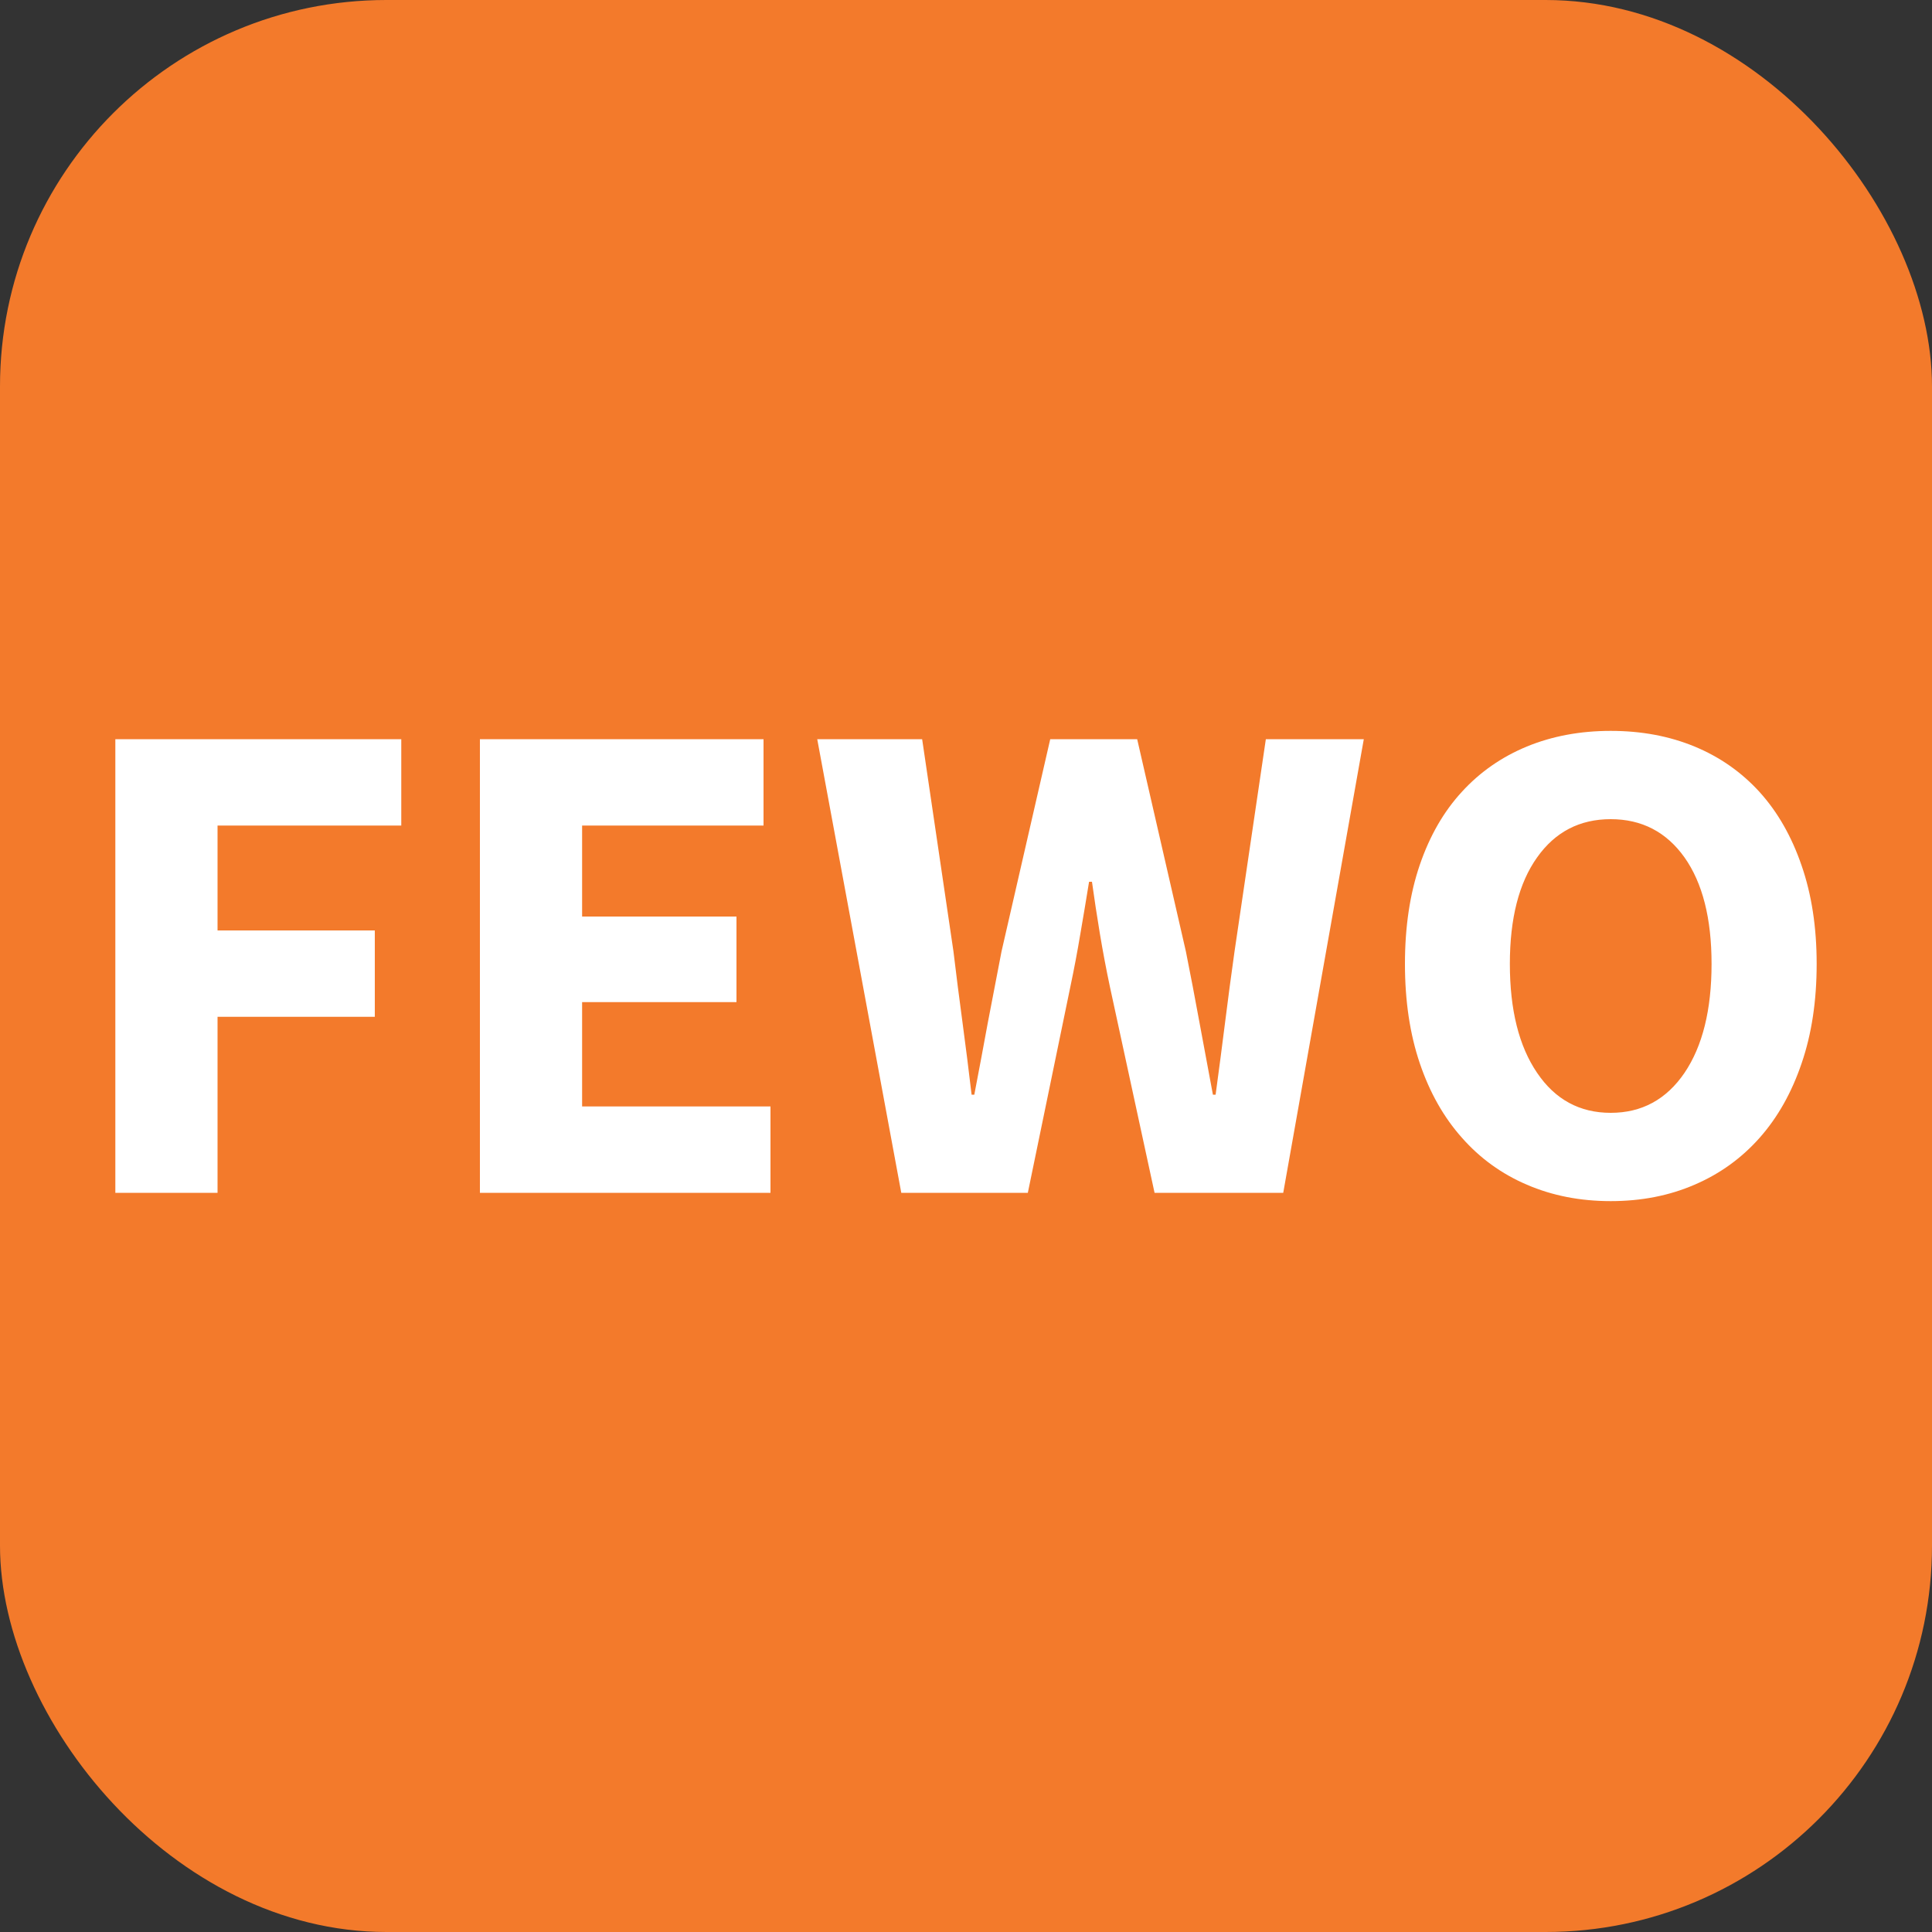
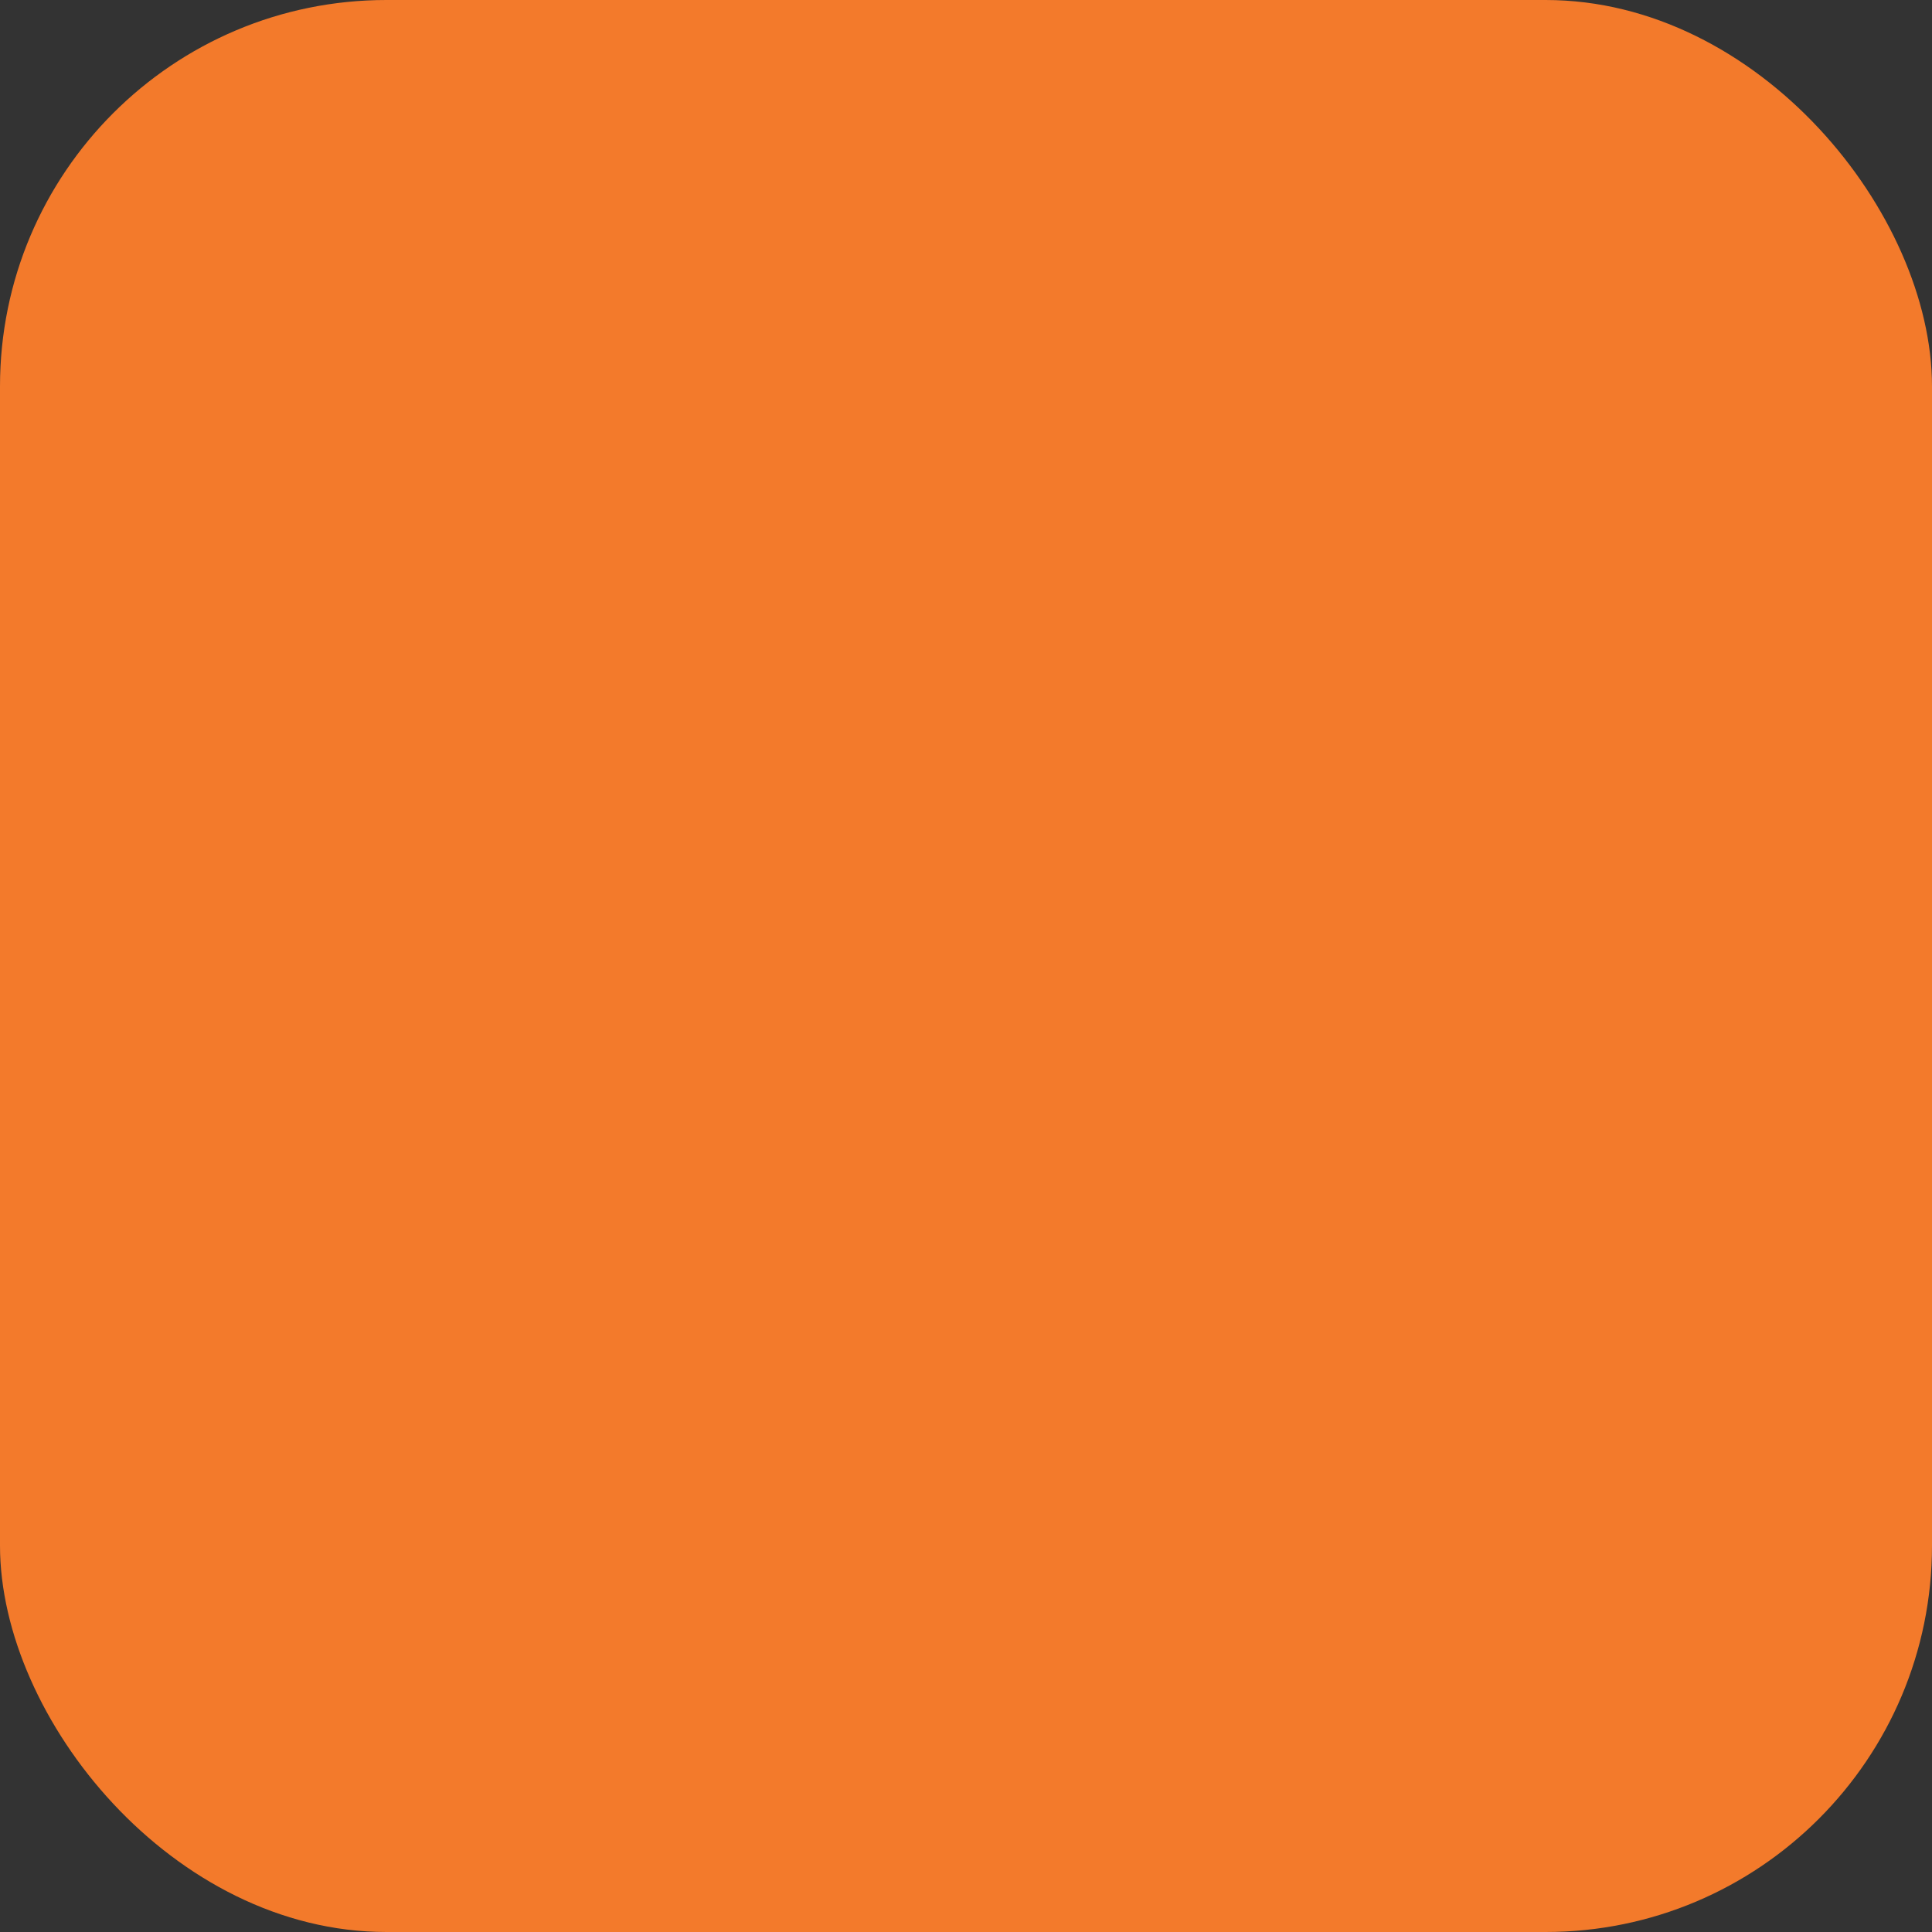
<svg xmlns="http://www.w3.org/2000/svg" width="256" height="256" viewBox="0 0 100 100">
  <rect x="0" y="0" width="100" height="100" fill="#333333" stroke="none" />
  <rect width="100" height="100" rx="20" fill="#f37a2b" />
-   <path d="M11.26 61.74L5.97 61.74L5.97 38.26L20.77 38.26L20.77 42.73L11.26 42.73L11.26 48.16L19.40 48.16L19.40 52.63L11.26 52.63L11.26 61.74ZM39.88 61.74L24.84 61.74L24.84 38.26L39.52 38.26L39.52 42.73L30.13 42.73L30.13 47.44L38.12 47.44L38.12 51.87L30.13 51.87L30.13 57.27L39.88 57.27L39.88 61.74ZM53.20 61.74L46.65 61.74L42.30 38.26L47.73 38.26L49.35 49.24Q49.57 51.08 49.82 52.93Q50.07 54.79 50.29 56.66L50.29 56.66L50.43 56.66Q50.79 54.79 51.13 52.93Q51.48 51.08 51.84 49.24L51.84 49.24L54.36 38.26L58.86 38.26L61.38 49.24Q61.74 51.04 62.08 52.90Q62.42 54.75 62.78 56.66L62.78 56.66L62.92 56.66Q63.18 54.75 63.41 52.92Q63.64 51.08 63.90 49.24L63.90 49.24L65.52 38.26L70.59 38.26L66.42 61.74L59.76 61.74L57.45 51.08Q57.16 49.71 56.93 48.33Q56.70 46.94 56.52 45.64L56.52 45.64L56.37 45.64Q56.16 46.94 55.92 48.33Q55.69 49.71 55.40 51.08L55.40 51.08L53.20 61.74ZM83.37 62.17L83.37 62.17Q81.00 62.17 79.03 61.32Q77.07 60.48 75.67 58.89Q74.26 57.31 73.49 55.04Q72.72 52.77 72.72 49.89L72.72 49.89Q72.72 47.01 73.49 44.76Q74.26 42.51 75.67 40.98Q77.07 39.45 79.03 38.64Q81.00 37.83 83.37 37.83L83.37 37.83Q85.75 37.83 87.71 38.64Q89.67 39.45 91.08 41.00Q92.48 42.55 93.25 44.80Q94.03 47.05 94.03 49.89L94.03 49.89Q94.03 52.77 93.25 55.04Q92.48 57.31 91.08 58.89Q89.67 60.48 87.71 61.32Q85.75 62.17 83.37 62.17ZM83.37 57.60L83.37 57.60Q85.78 57.60 87.19 55.53Q88.59 53.46 88.59 49.89L88.59 49.89Q88.59 46.36 87.19 44.38Q85.78 42.40 83.37 42.40L83.37 42.40Q80.96 42.40 79.56 44.38Q78.15 46.36 78.15 49.89L78.15 49.89Q78.15 53.46 79.56 55.53Q80.96 57.60 83.37 57.60Z" fill="#fff" />
</svg>